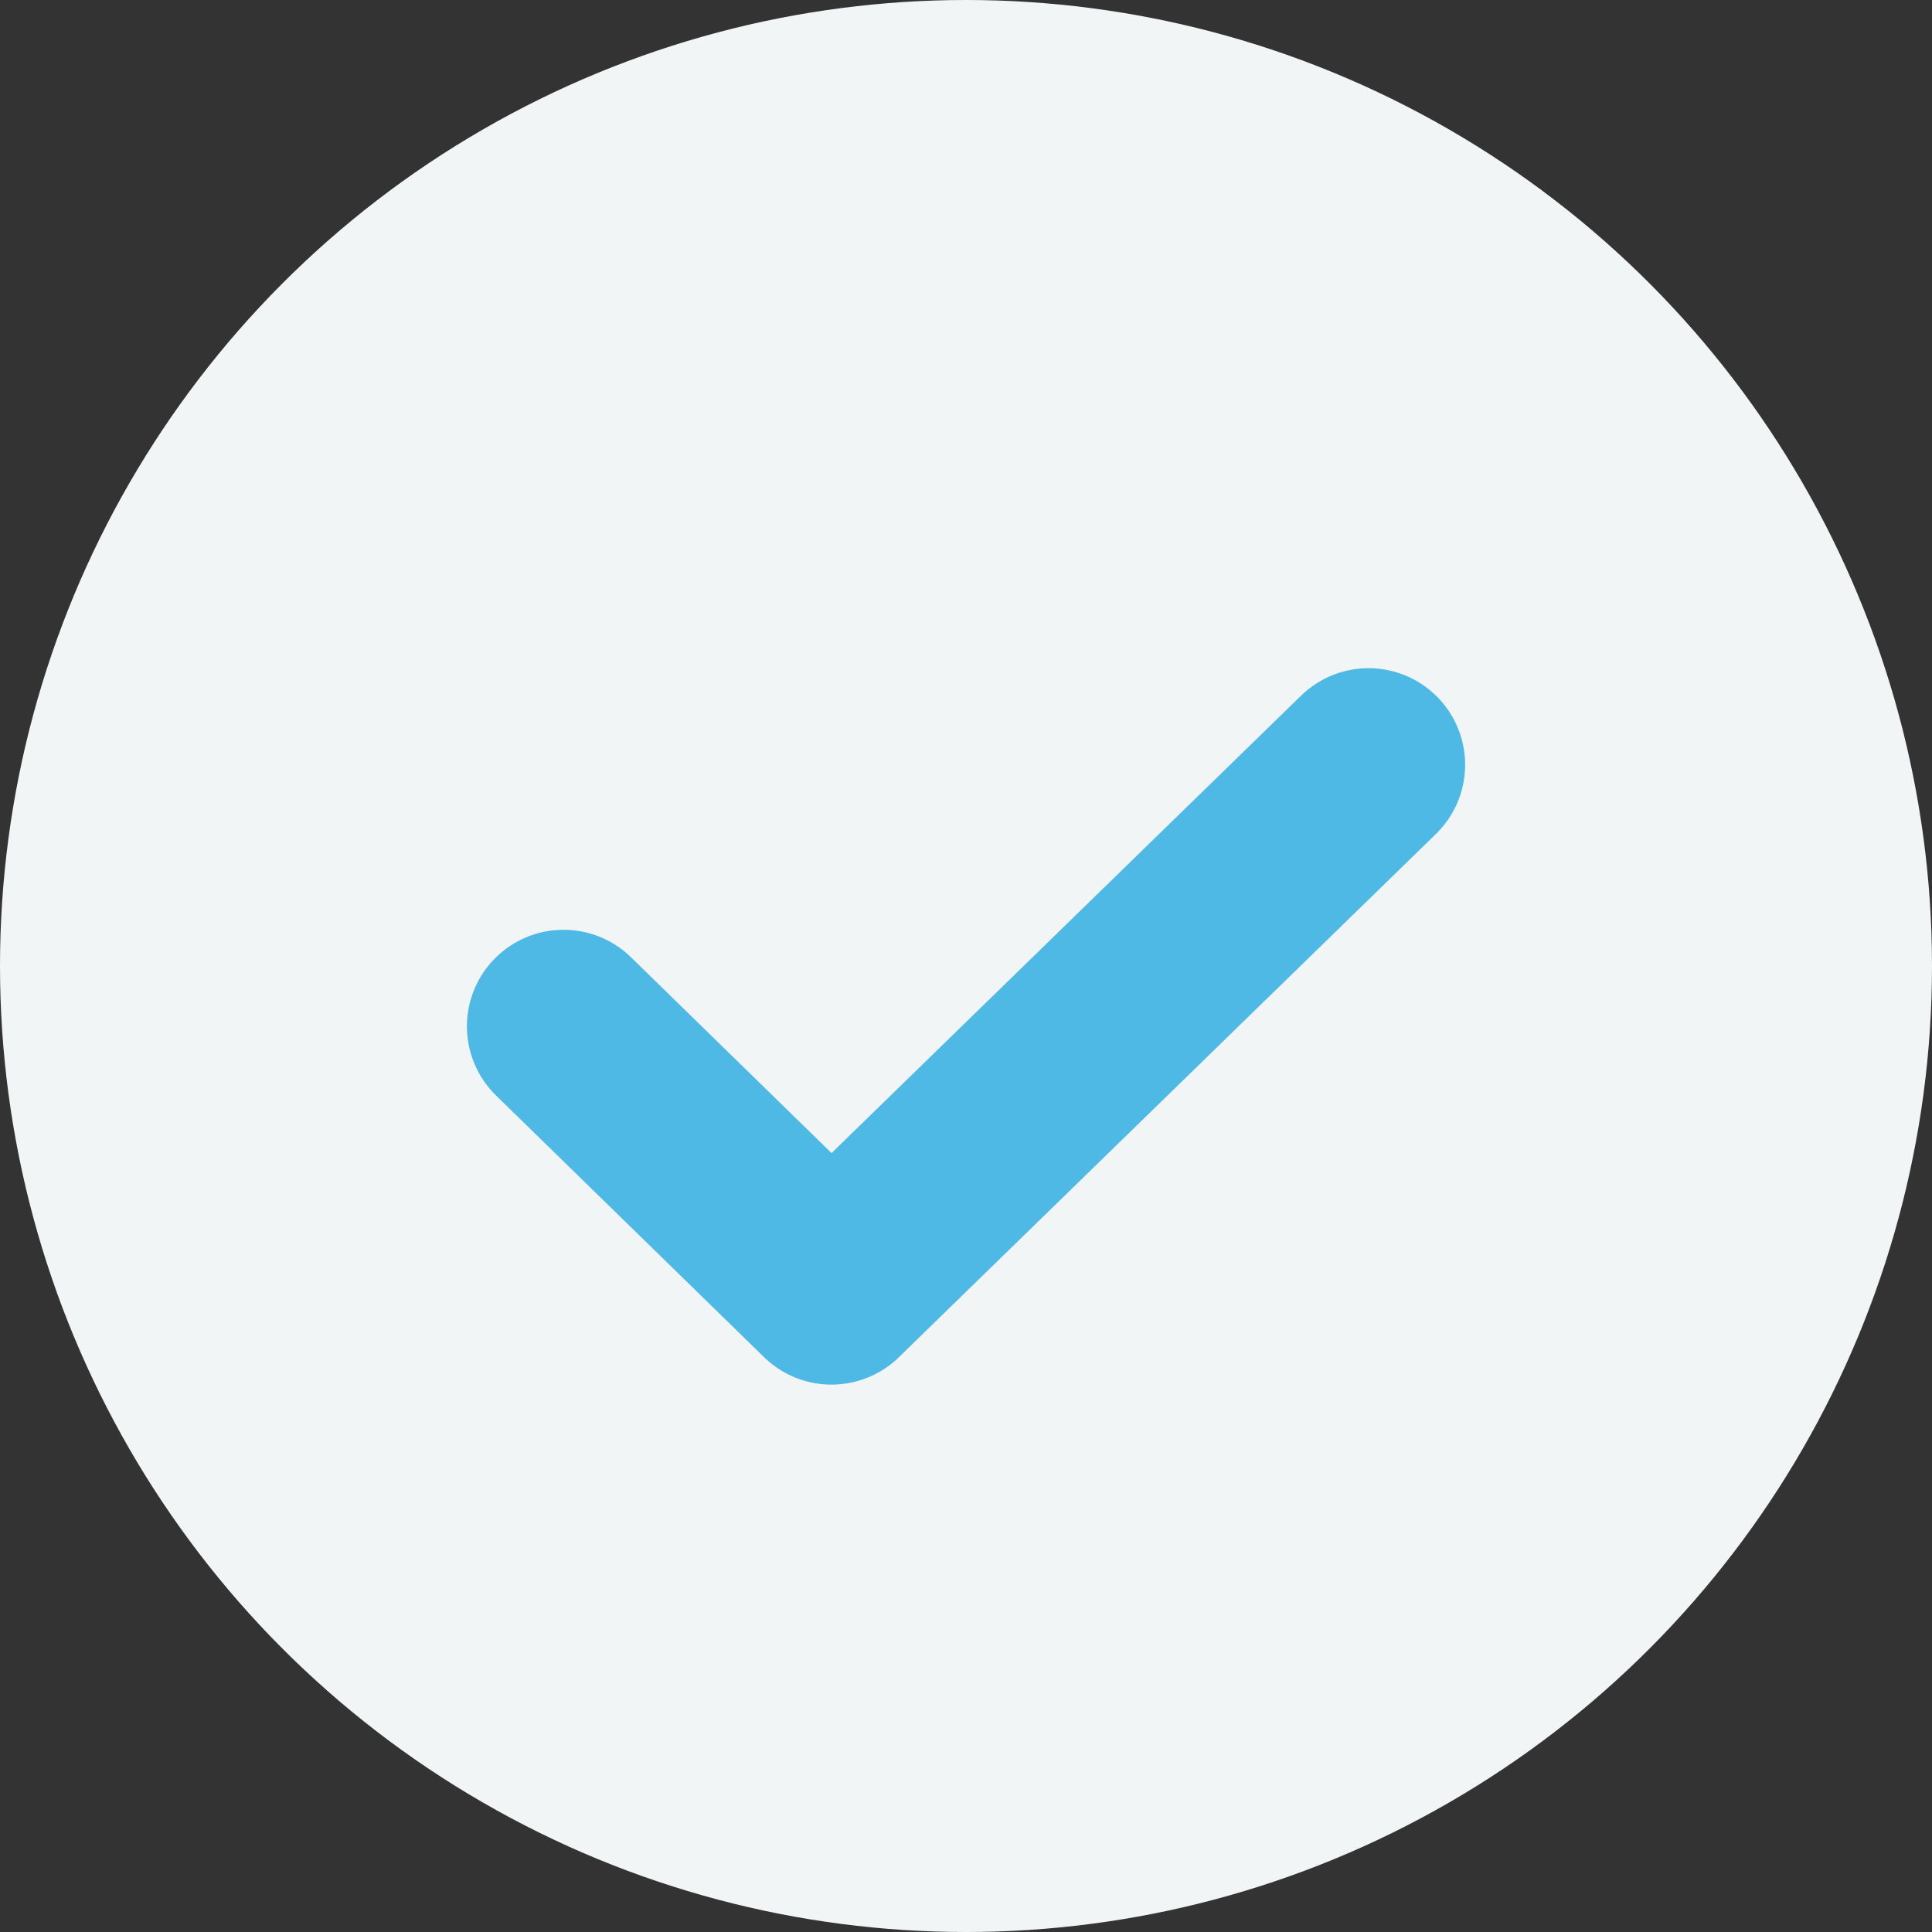
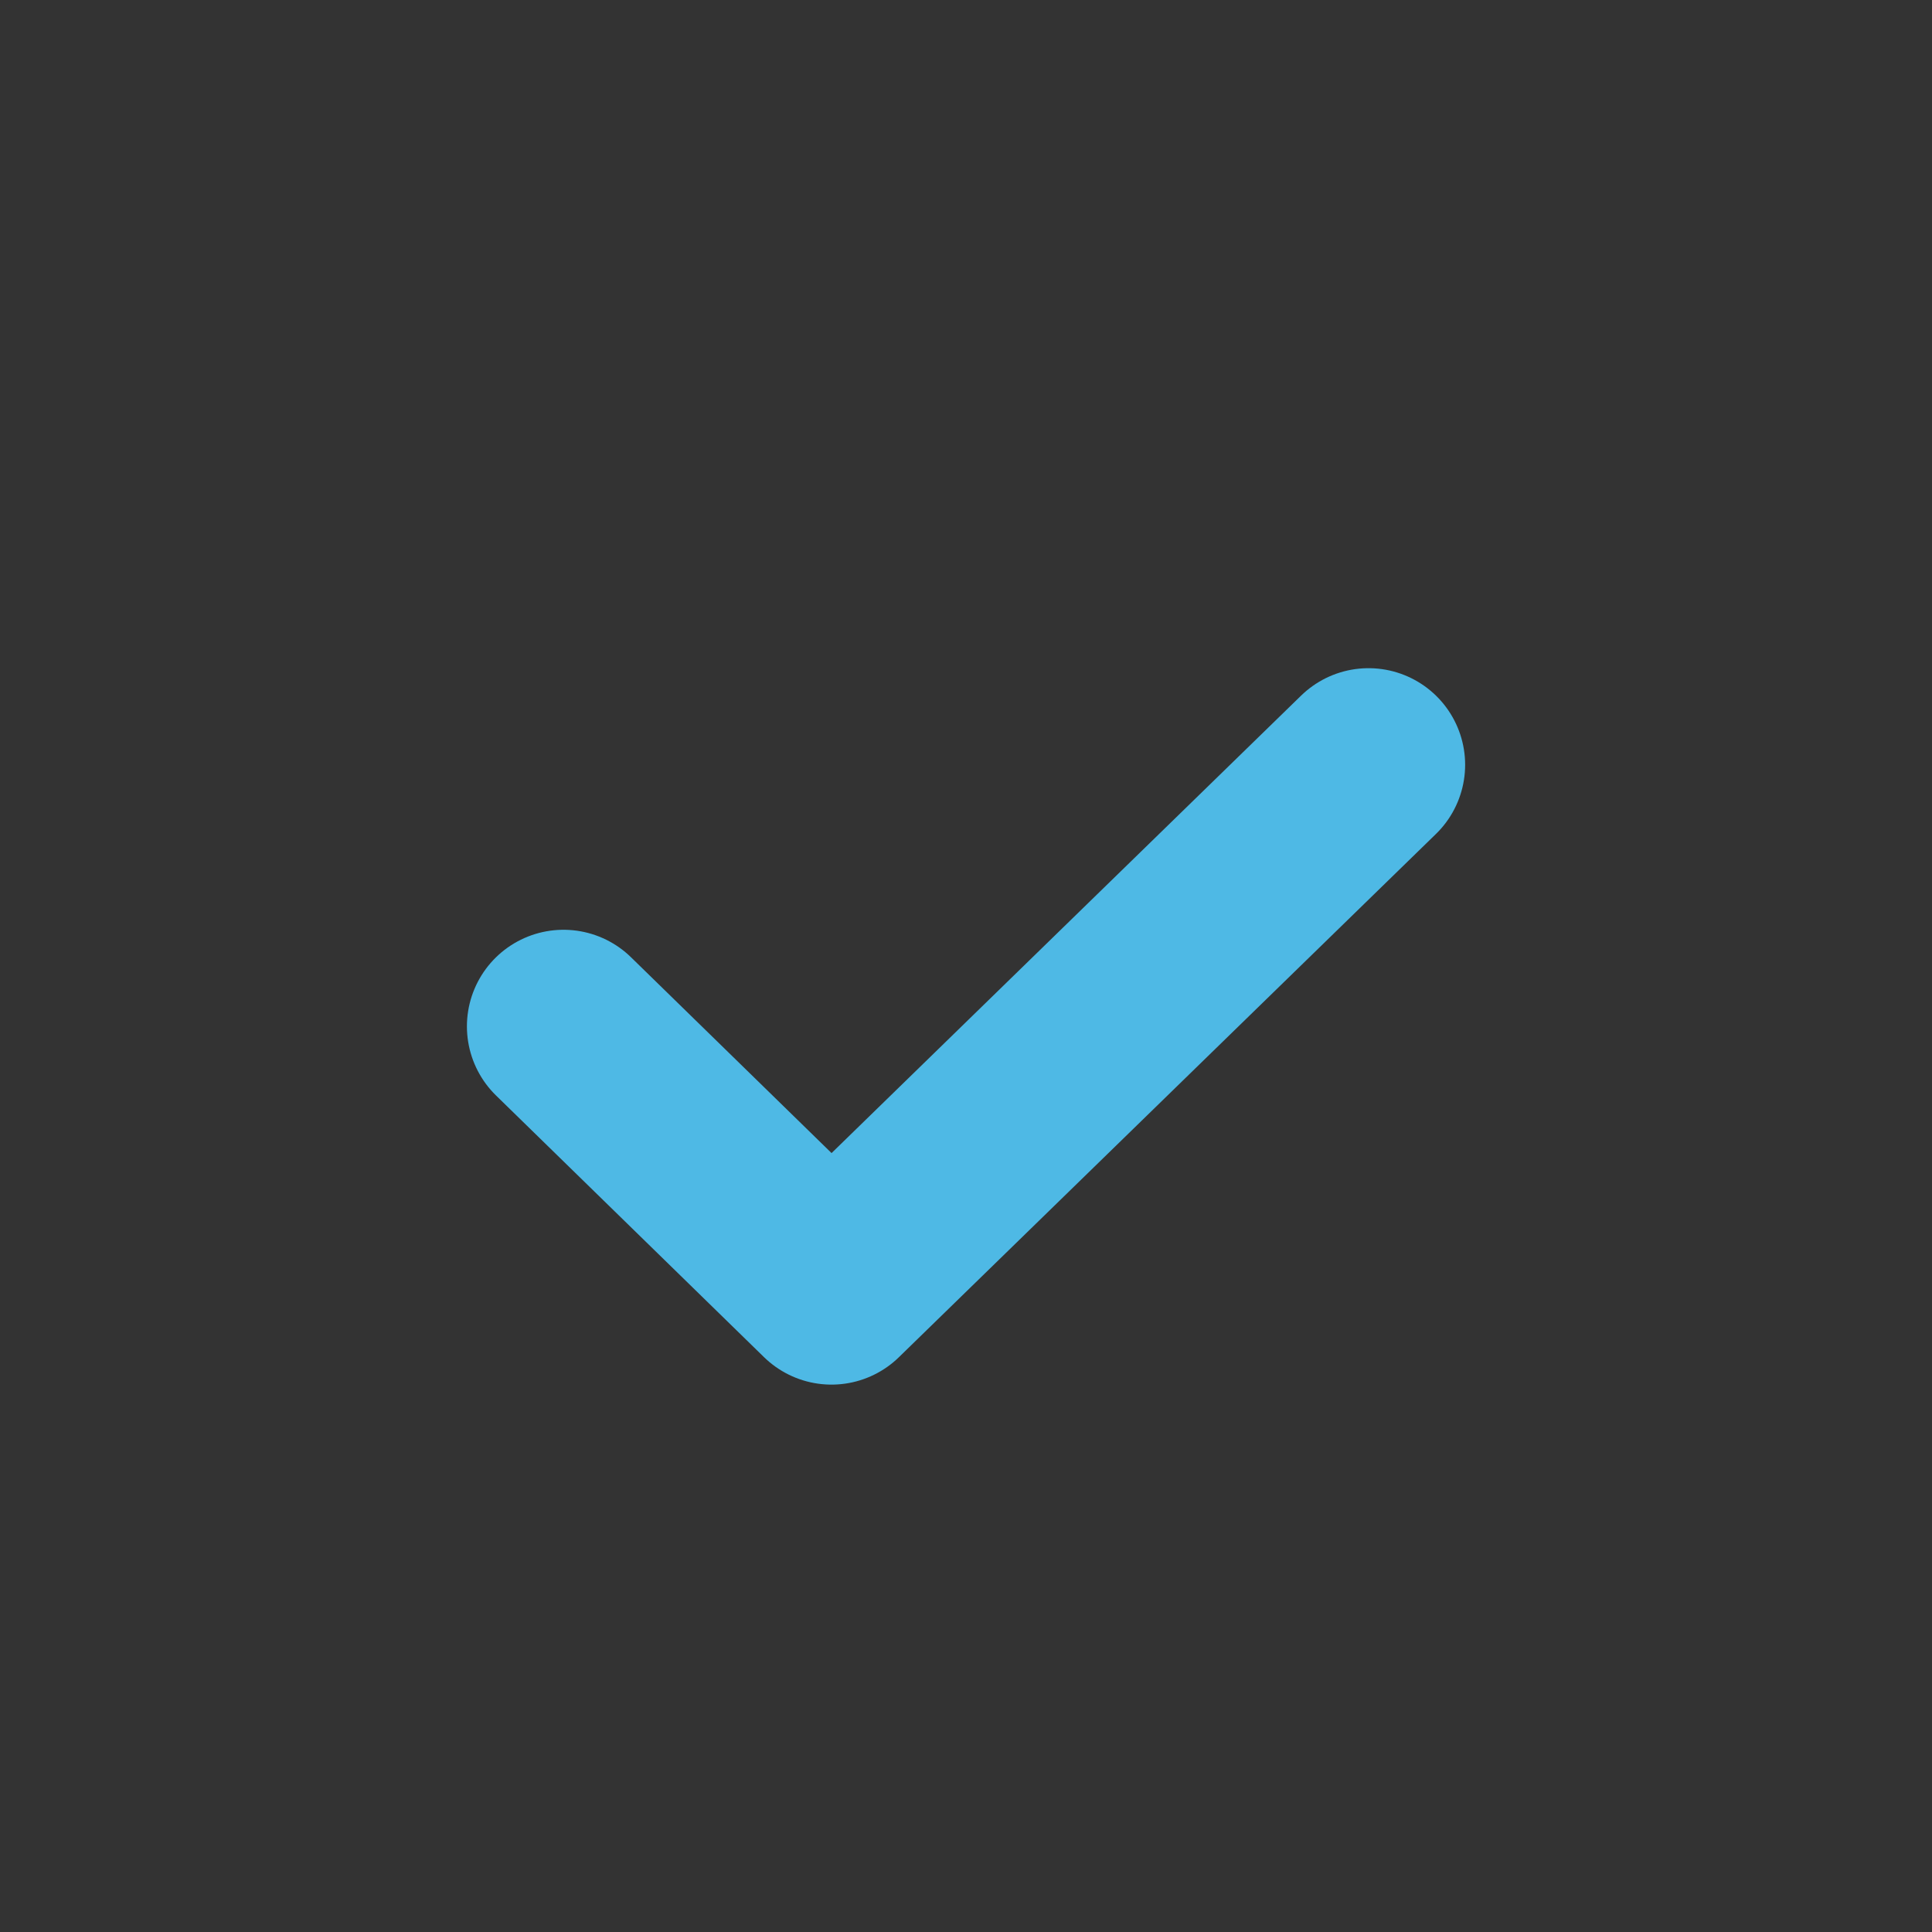
<svg xmlns="http://www.w3.org/2000/svg" width="40" height="40" viewBox="0 0 40 40" fill="none">
  <rect x="0" y="0" width="40" height="40" fill="#333333" stroke="none" />
-   <circle cx="20" cy="20" r="20" fill="#F2F5F6" />
  <path d="M11.667 21.25L17.215 26.667L28.334 15.834" stroke="#4EB9E5" stroke-width="4" stroke-linecap="round" stroke-linejoin="round" />
</svg>